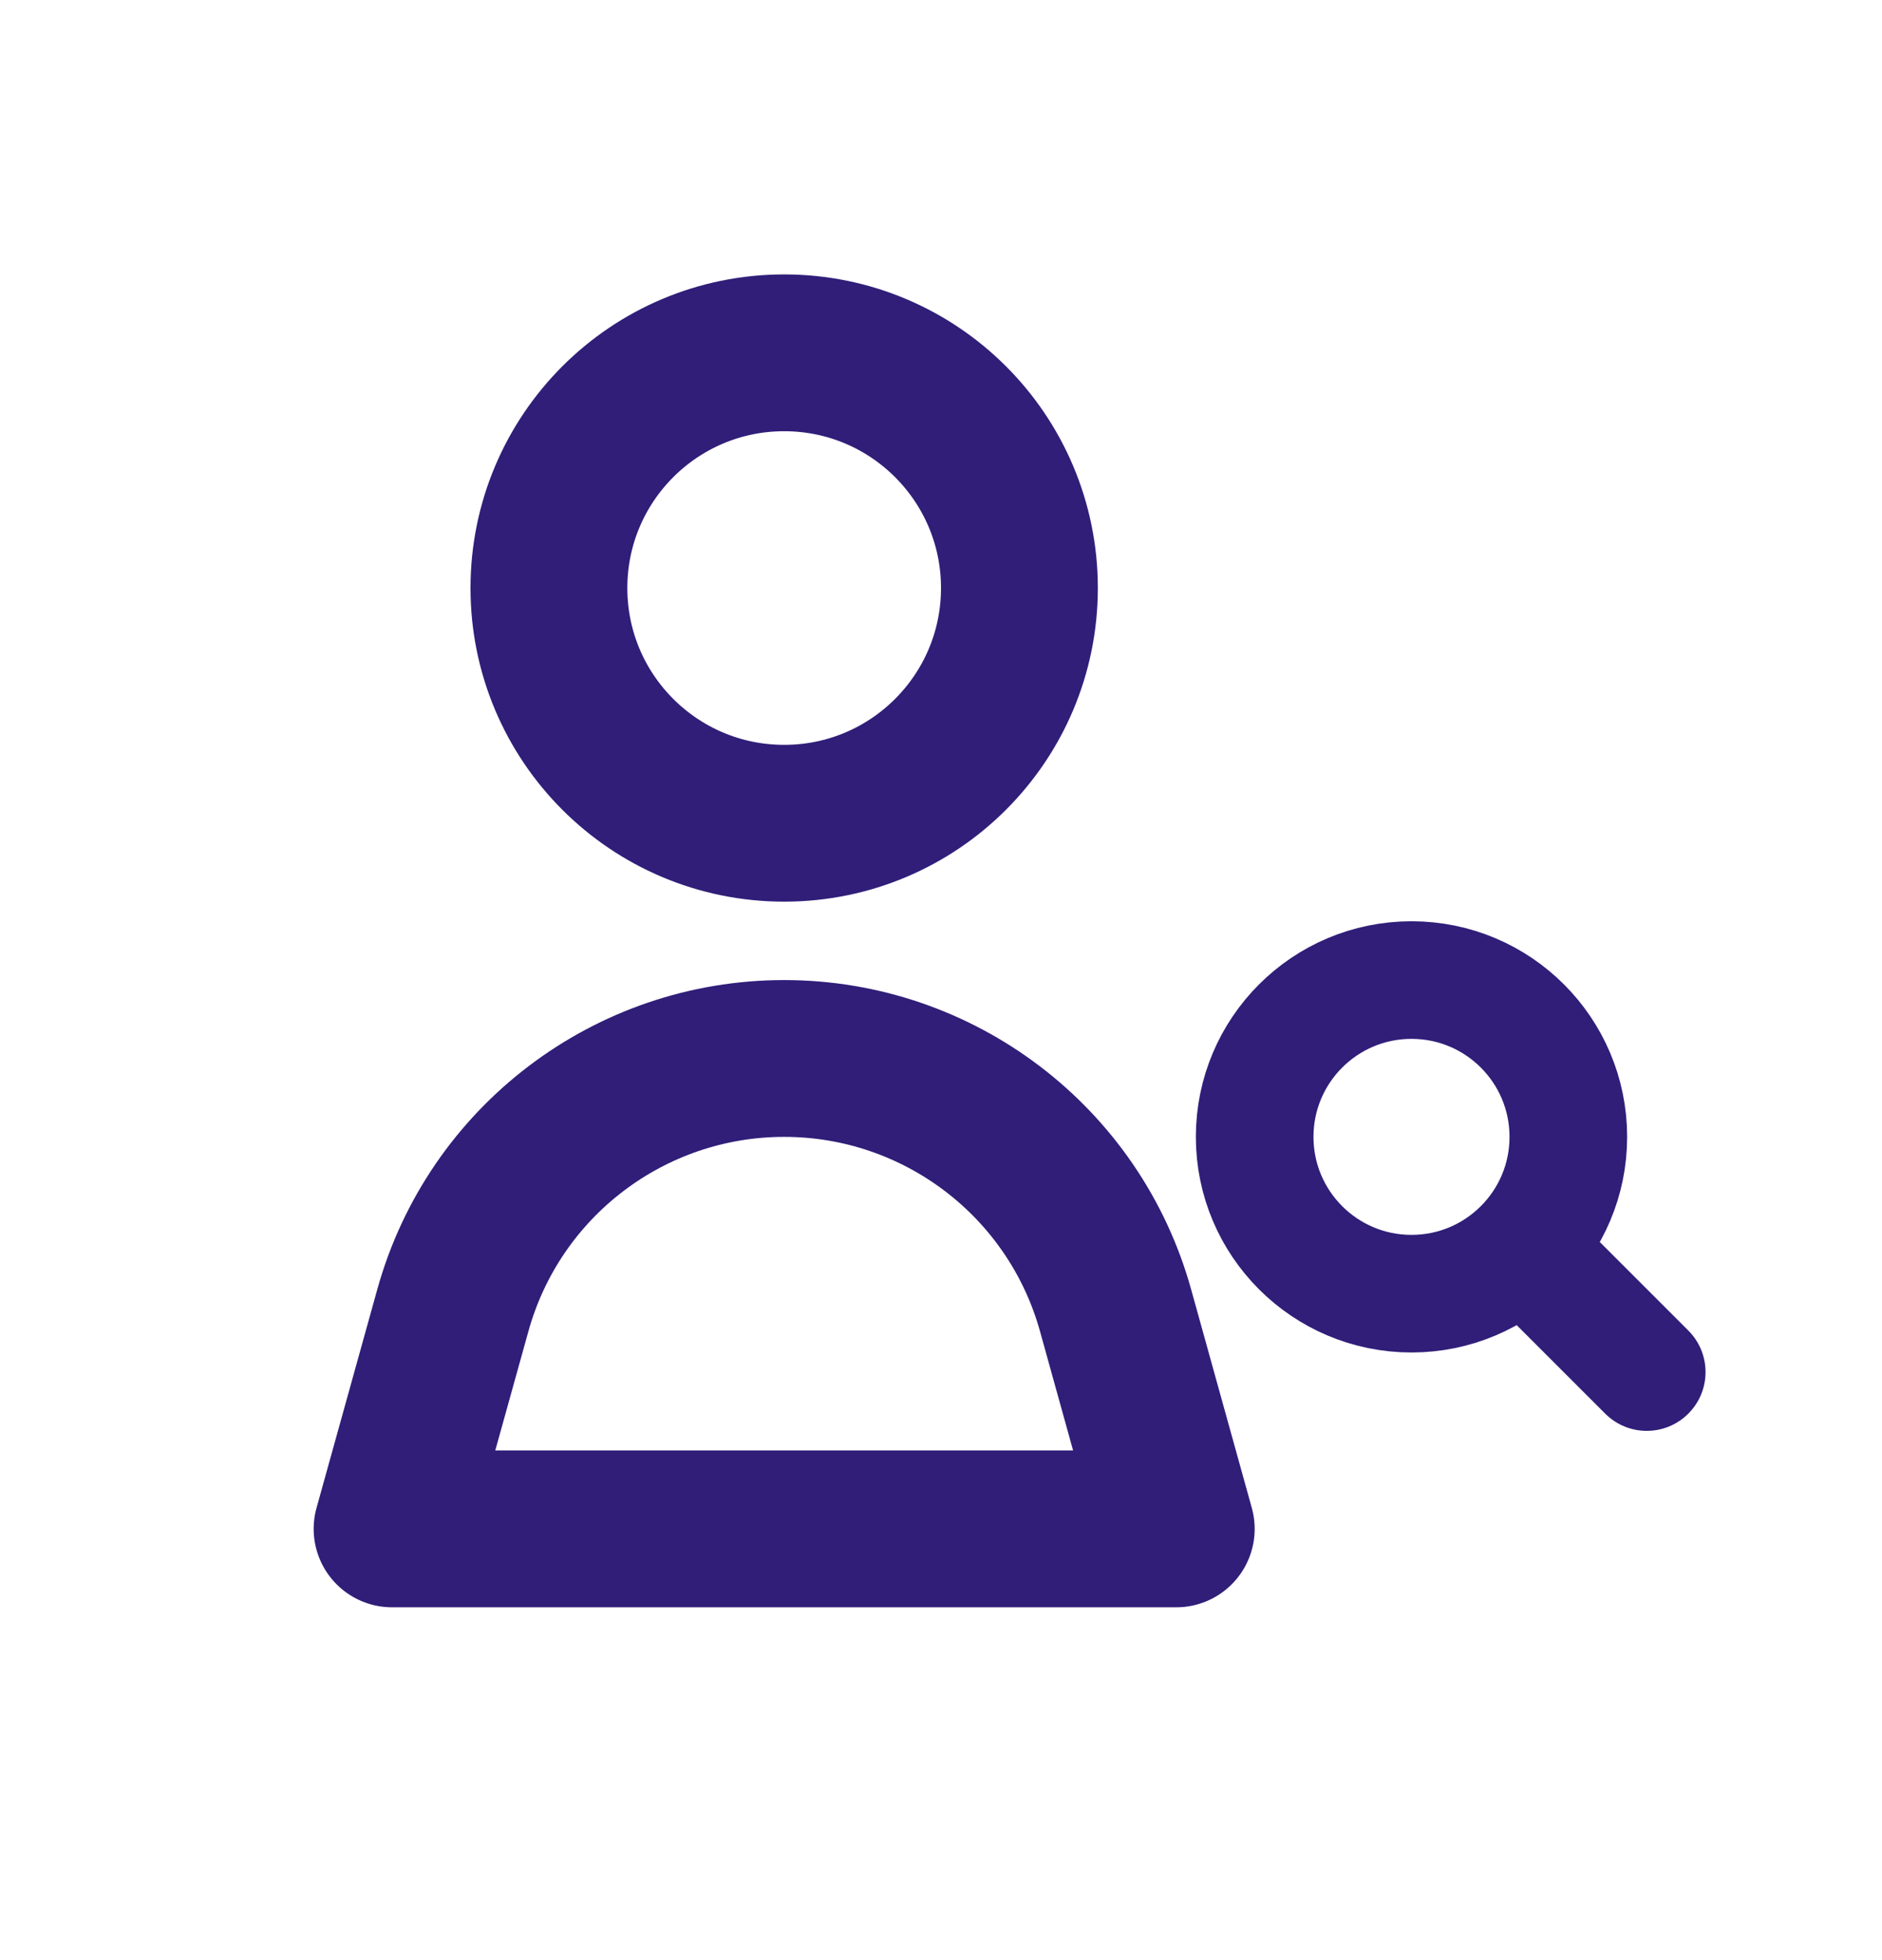
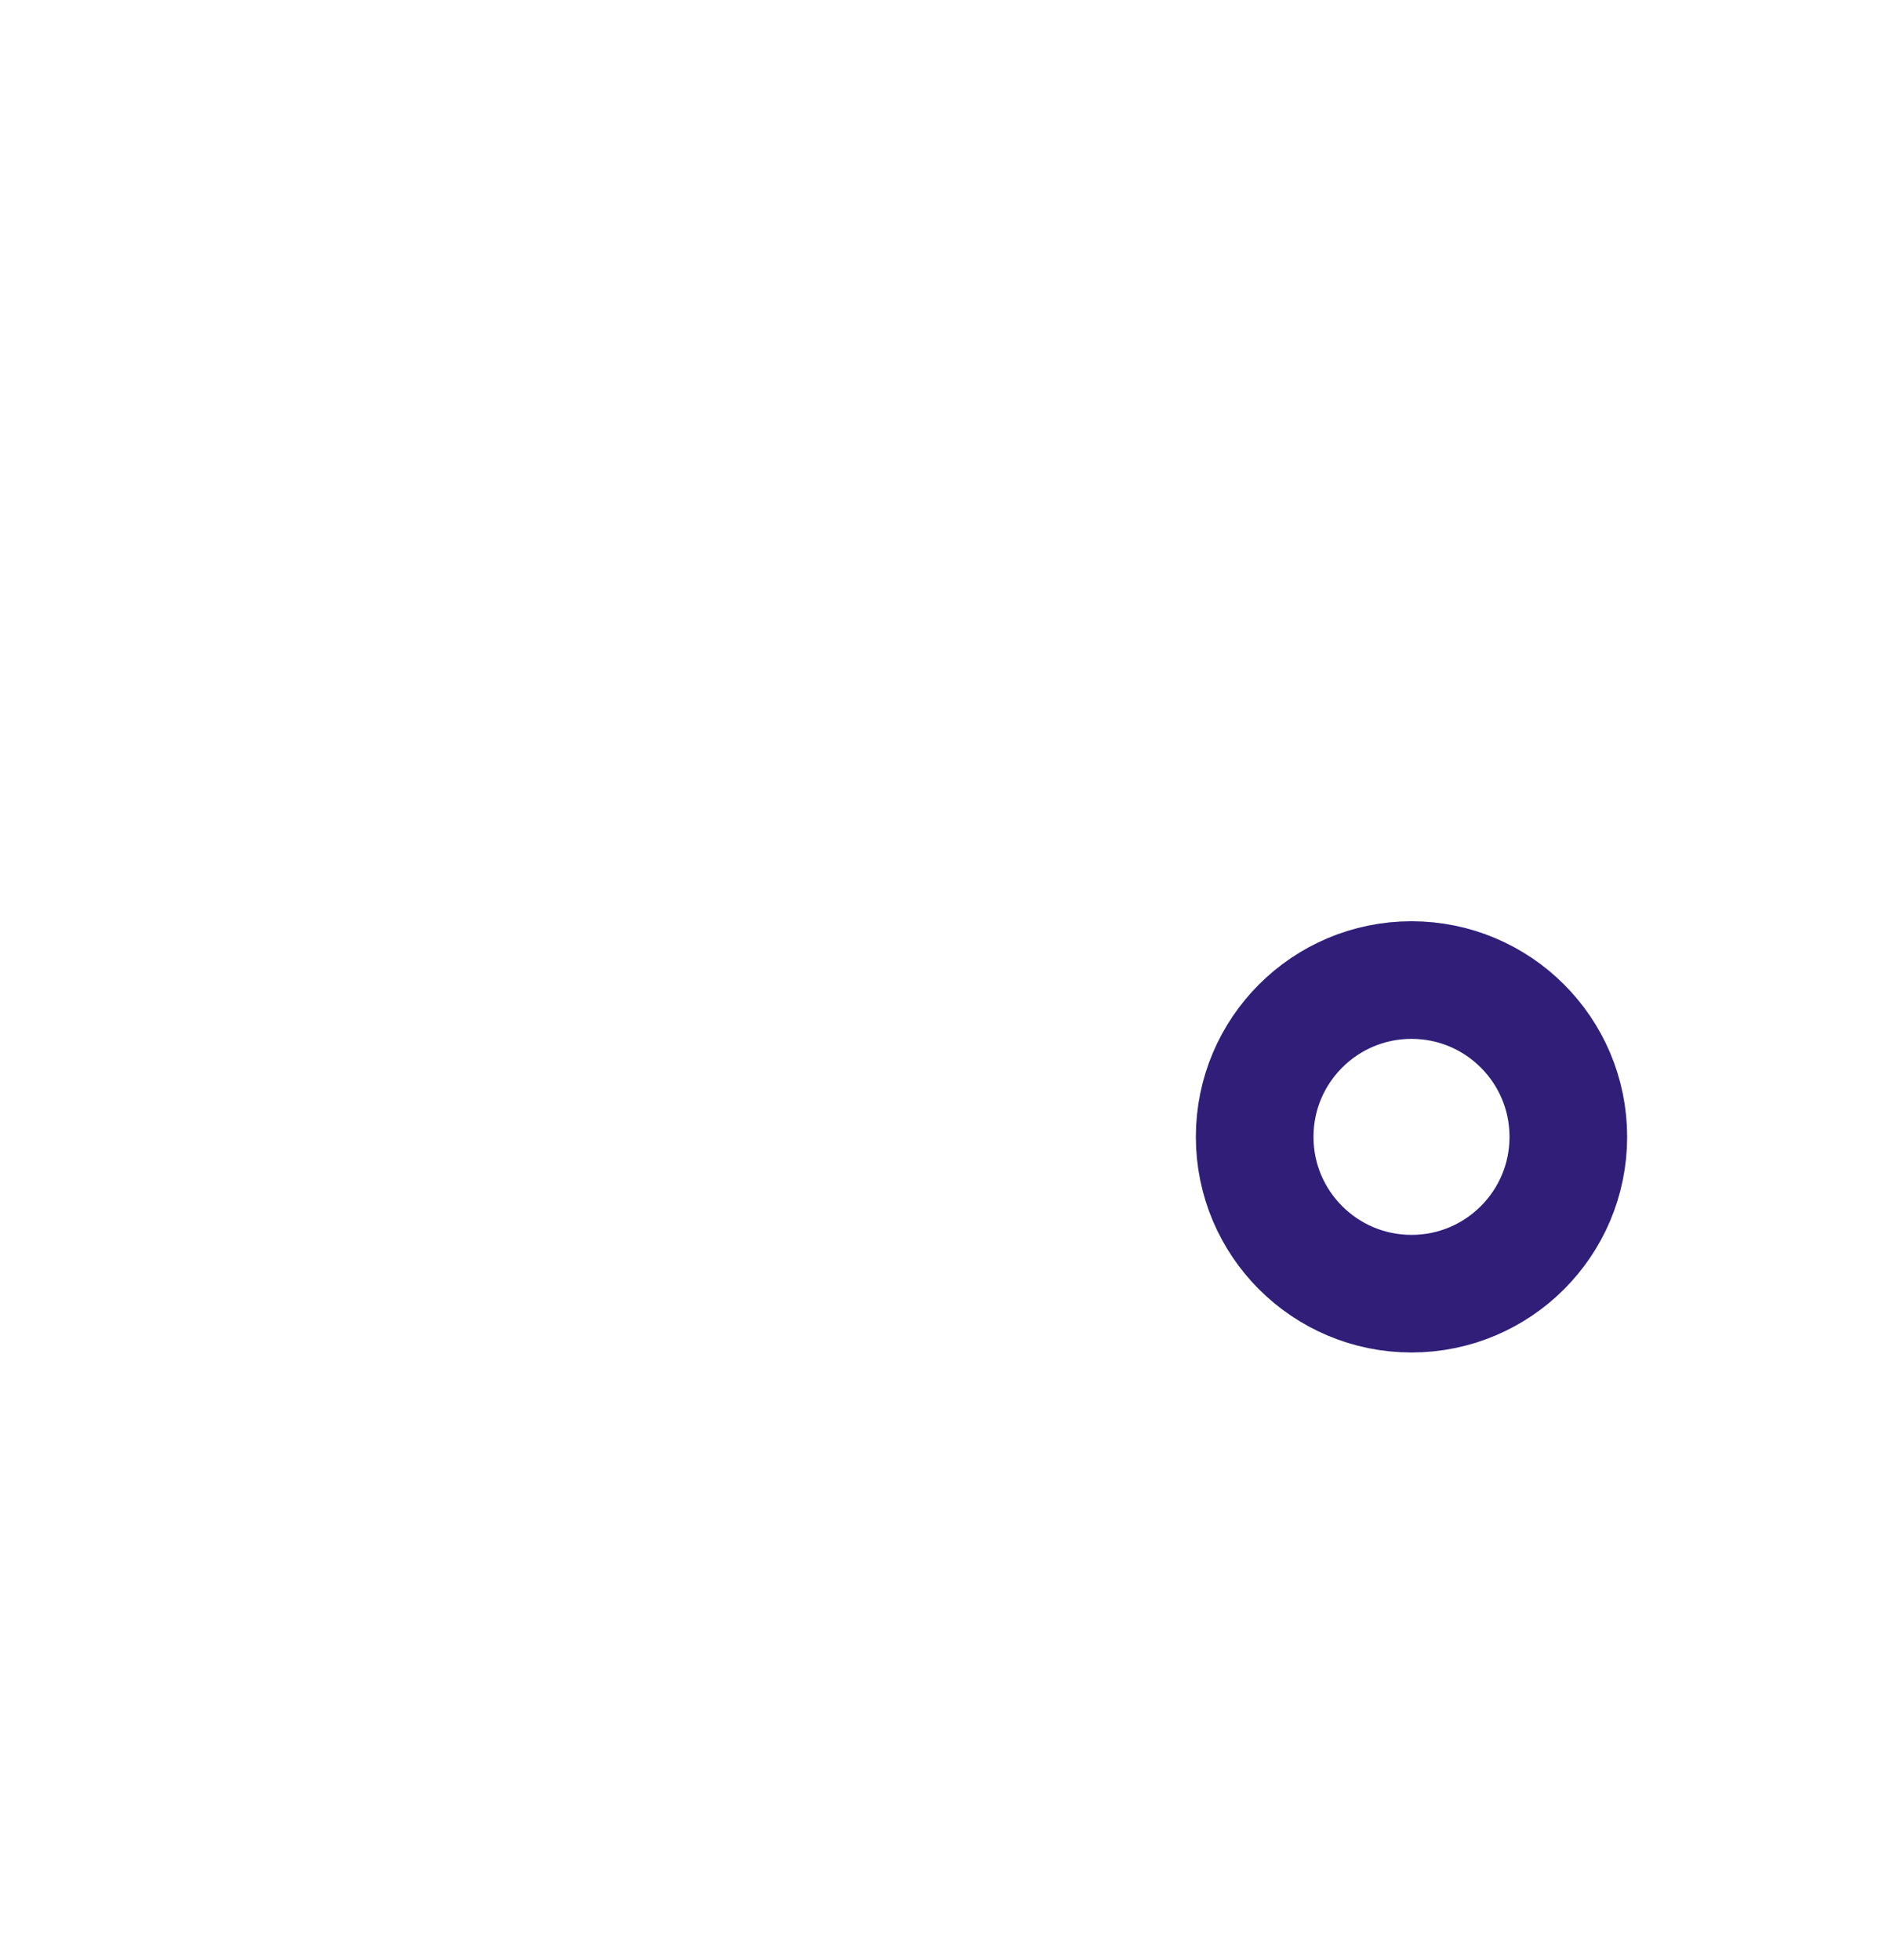
<svg xmlns="http://www.w3.org/2000/svg" width="24" height="25" viewBox="0 0 24 25" fill="none">
-   <path d="M13 7.5C13 9.157 11.657 10.5 10 10.5C8.343 10.5 7 9.157 7 7.5C7 5.843 8.343 4.5 10 4.5C11.657 4.5 13 5.843 13 7.5Z" stroke="#301E79" stroke-width="2" stroke-linejoin="round" />
-   <path d="M5.775 16.712C6.302 14.814 8.03 13.5 10 13.5C11.97 13.5 13.698 14.814 14.226 16.712L15 19.5H5L5.775 16.712Z" stroke="#301E79" stroke-width="2" stroke-linejoin="round" />
  <circle cx="18" cy="14.5" r="2" stroke="#301E79" stroke-width="1.5" />
-   <path d="M20.47 18.03C20.763 18.323 21.237 18.323 21.53 18.03C21.823 17.737 21.823 17.263 21.53 16.97L20.47 18.03ZM18.47 16.03L20.47 18.03L21.53 16.97L19.53 14.97L18.47 16.03Z" fill="#301E79" />
</svg>